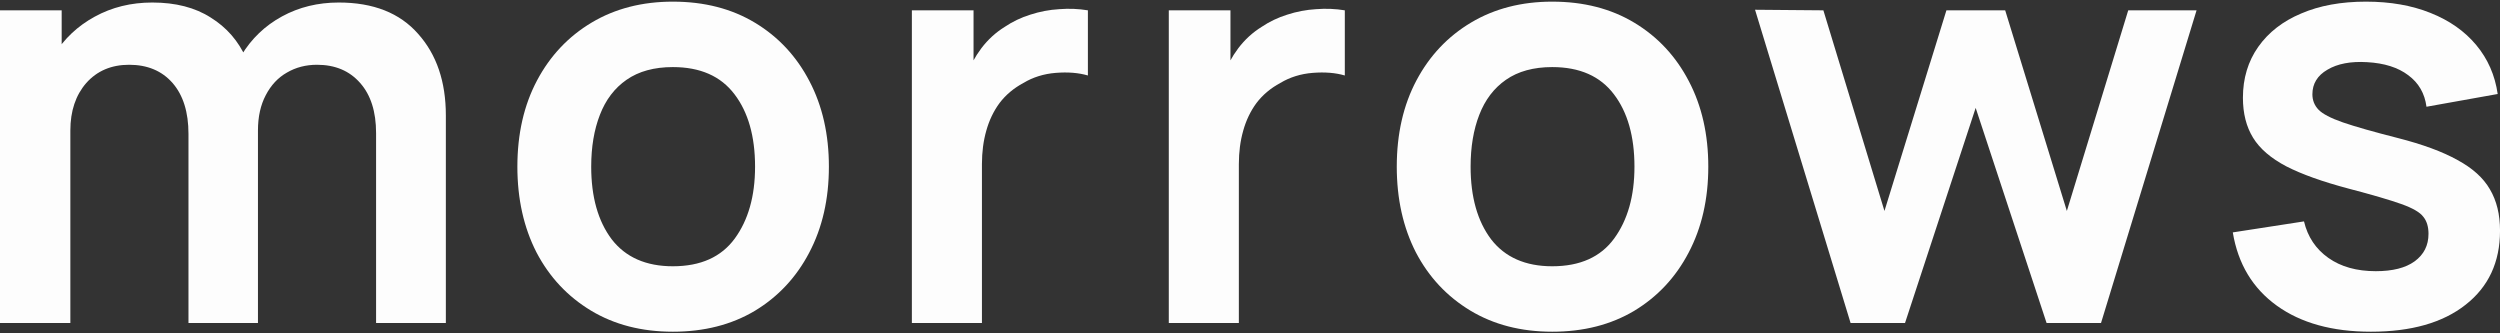
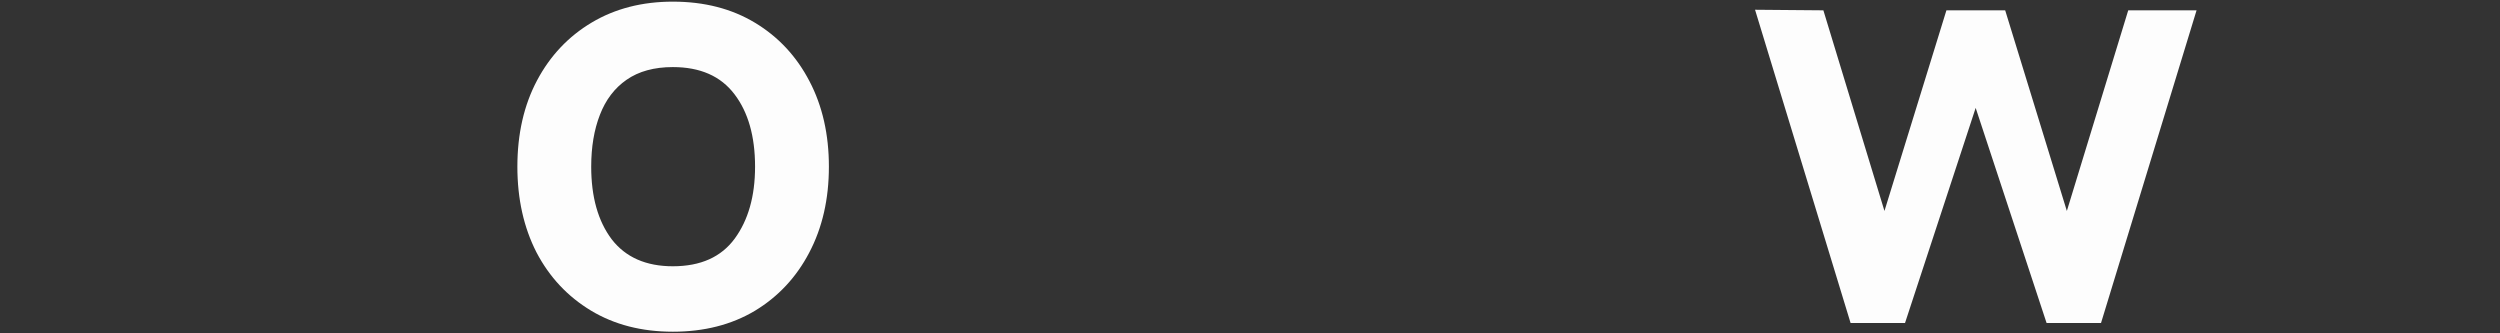
<svg xmlns="http://www.w3.org/2000/svg" width="120" height="16" viewBox="0 0 120 16" fill="none">
  <rect x="0" y="0" width="120" height="16" fill="#333333" stroke="none" />
-   <path d="M113.803 15.922C111.95 15.922 110.444 15.505 109.286 14.671C108.128 13.837 107.424 12.665 107.174 11.155L110.592 10.627C110.768 11.368 111.158 11.952 111.76 12.378C112.362 12.804 113.122 13.017 114.039 13.017C114.845 13.017 115.466 12.86 115.901 12.545C116.346 12.22 116.568 11.78 116.568 11.224C116.568 10.882 116.485 10.608 116.318 10.405C116.16 10.191 115.808 9.988 115.262 9.793C114.715 9.598 113.877 9.353 112.746 9.057C111.486 8.723 110.486 8.366 109.745 7.986C109.004 7.597 108.471 7.139 108.147 6.611C107.822 6.083 107.66 5.443 107.66 4.693C107.66 3.757 107.906 2.942 108.397 2.247C108.888 1.552 109.573 1.019 110.454 0.649C111.334 0.269 112.371 0.079 113.566 0.079C114.734 0.079 115.767 0.26 116.665 0.621C117.573 0.982 118.305 1.497 118.861 2.164C119.417 2.831 119.76 3.614 119.889 4.512L116.471 5.124C116.387 4.484 116.096 3.979 115.595 3.609C115.104 3.238 114.447 3.03 113.622 2.984C112.835 2.937 112.2 3.058 111.718 3.345C111.236 3.623 110.995 4.017 110.995 4.526C110.995 4.813 111.093 5.059 111.287 5.263C111.482 5.466 111.871 5.67 112.455 5.874C113.048 6.078 113.928 6.328 115.095 6.625C116.29 6.93 117.244 7.282 117.958 7.681C118.68 8.07 119.199 8.538 119.514 9.084C119.839 9.631 120.001 10.293 120.001 11.072C120.001 12.582 119.449 13.768 118.347 14.629C117.254 15.491 115.739 15.922 113.803 15.922Z" fill="#FDFDFD" />
  <path d="M88.828 15.504L84.242 0.468L87.522 0.496L90.454 10.126L93.428 0.496H96.249L99.209 10.126L102.155 0.496H105.435L100.849 15.504H98.236L94.832 5.179L91.441 15.504H88.828Z" fill="#FDFDFD" />
-   <path d="M74.508 15.922C73.007 15.922 71.696 15.583 70.575 14.907C69.454 14.231 68.583 13.3 67.962 12.114C67.351 10.919 67.045 9.548 67.045 8C67.045 6.425 67.36 5.045 67.99 3.859C68.62 2.673 69.495 1.747 70.616 1.08C71.737 0.413 73.034 0.079 74.508 0.079C76.018 0.079 77.333 0.417 78.454 1.094C79.575 1.77 80.446 2.706 81.067 3.901C81.688 5.087 81.998 6.453 81.998 8C81.998 9.557 81.683 10.933 81.053 12.128C80.432 13.314 79.561 14.245 78.44 14.921C77.319 15.588 76.008 15.922 74.508 15.922ZM74.508 12.781C75.842 12.781 76.833 12.336 77.481 11.447C78.13 10.557 78.454 9.409 78.454 8C78.454 6.546 78.125 5.388 77.468 4.526C76.81 3.655 75.823 3.22 74.508 3.22C73.609 3.22 72.868 3.424 72.284 3.831C71.71 4.23 71.284 4.79 71.005 5.513C70.728 6.226 70.589 7.055 70.589 8C70.589 9.455 70.918 10.618 71.575 11.489C72.242 12.35 73.22 12.781 74.508 12.781Z" fill="#FDFDFD" />
-   <path d="M56.102 15.505V0.496H59.062V4.151L58.7 3.678C58.886 3.178 59.131 2.724 59.437 2.316C59.752 1.9 60.127 1.557 60.562 1.288C60.933 1.038 61.341 0.843 61.785 0.704C62.239 0.556 62.703 0.468 63.175 0.44C63.648 0.403 64.106 0.422 64.551 0.496V3.623C64.106 3.493 63.592 3.451 63.008 3.498C62.434 3.544 61.915 3.706 61.452 3.984C60.989 4.234 60.609 4.554 60.312 4.943C60.025 5.332 59.812 5.777 59.673 6.277C59.534 6.768 59.465 7.301 59.465 7.875V15.505H56.102Z" fill="#FDFDFD" />
-   <path d="M43.77 15.505V0.496H46.73V4.151L46.368 3.678C46.553 3.178 46.799 2.724 47.105 2.316C47.42 1.9 47.795 1.557 48.23 1.288C48.601 1.038 49.009 0.843 49.453 0.704C49.907 0.556 50.371 0.468 50.843 0.44C51.316 0.403 51.774 0.422 52.219 0.496V3.623C51.774 3.493 51.26 3.451 50.676 3.498C50.102 3.544 49.583 3.706 49.12 3.984C48.657 4.234 48.277 4.554 47.98 4.943C47.693 5.332 47.48 5.777 47.341 6.277C47.202 6.768 47.133 7.301 47.133 7.875V15.505H43.77Z" fill="#FDFDFD" />
  <path d="M32.297 15.922C30.796 15.922 29.485 15.583 28.364 14.907C27.243 14.231 26.372 13.3 25.751 12.114C25.14 10.919 24.834 9.548 24.834 8C24.834 6.425 25.149 5.045 25.779 3.859C26.409 2.673 27.285 1.747 28.405 1.08C29.526 0.413 30.824 0.079 32.297 0.079C33.807 0.079 35.122 0.417 36.243 1.094C37.364 1.77 38.235 2.706 38.856 3.901C39.477 5.087 39.787 6.453 39.787 8C39.787 9.557 39.472 10.933 38.842 12.128C38.221 13.314 37.35 14.245 36.23 14.921C35.108 15.588 33.797 15.922 32.297 15.922ZM32.297 12.781C33.631 12.781 34.622 12.336 35.271 11.447C35.919 10.557 36.243 9.409 36.243 8C36.243 6.546 35.914 5.388 35.257 4.526C34.599 3.655 33.612 3.22 32.297 3.22C31.398 3.22 30.657 3.424 30.073 3.831C29.499 4.23 29.073 4.79 28.795 5.513C28.517 6.226 28.378 7.055 28.378 8C28.378 9.455 28.707 10.618 29.364 11.489C30.031 12.35 31.009 12.781 32.297 12.781Z" fill="#FDFDFD" />
-   <path d="M18.052 15.505V6.389C18.052 5.36 17.797 4.559 17.288 3.984C16.778 3.401 16.088 3.109 15.217 3.109C14.68 3.109 14.198 3.234 13.772 3.484C13.346 3.725 13.008 4.086 12.757 4.568C12.507 5.041 12.382 5.606 12.382 6.264L10.895 5.388C10.886 4.35 11.117 3.438 11.59 2.65C12.072 1.854 12.72 1.233 13.536 0.788C14.351 0.343 15.259 0.121 16.259 0.121C17.918 0.121 19.187 0.621 20.067 1.622C20.956 2.613 21.401 3.92 21.401 5.541V15.505H18.052ZM0 15.505V0.496H2.96V5.152H3.377V15.505H0ZM9.047 15.505V6.43C9.047 5.383 8.792 4.568 8.283 3.984C7.773 3.401 7.078 3.109 6.198 3.109C5.346 3.109 4.66 3.401 4.141 3.984C3.632 4.568 3.377 5.328 3.377 6.264L1.876 5.263C1.876 4.29 2.117 3.415 2.599 2.636C3.08 1.858 3.729 1.247 4.544 0.802C5.369 0.348 6.291 0.121 7.31 0.121C8.431 0.121 9.367 0.362 10.117 0.844C10.877 1.316 11.442 1.965 11.812 2.789C12.192 3.605 12.382 4.526 12.382 5.555V15.505H9.047Z" fill="#FDFDFD" />
</svg>